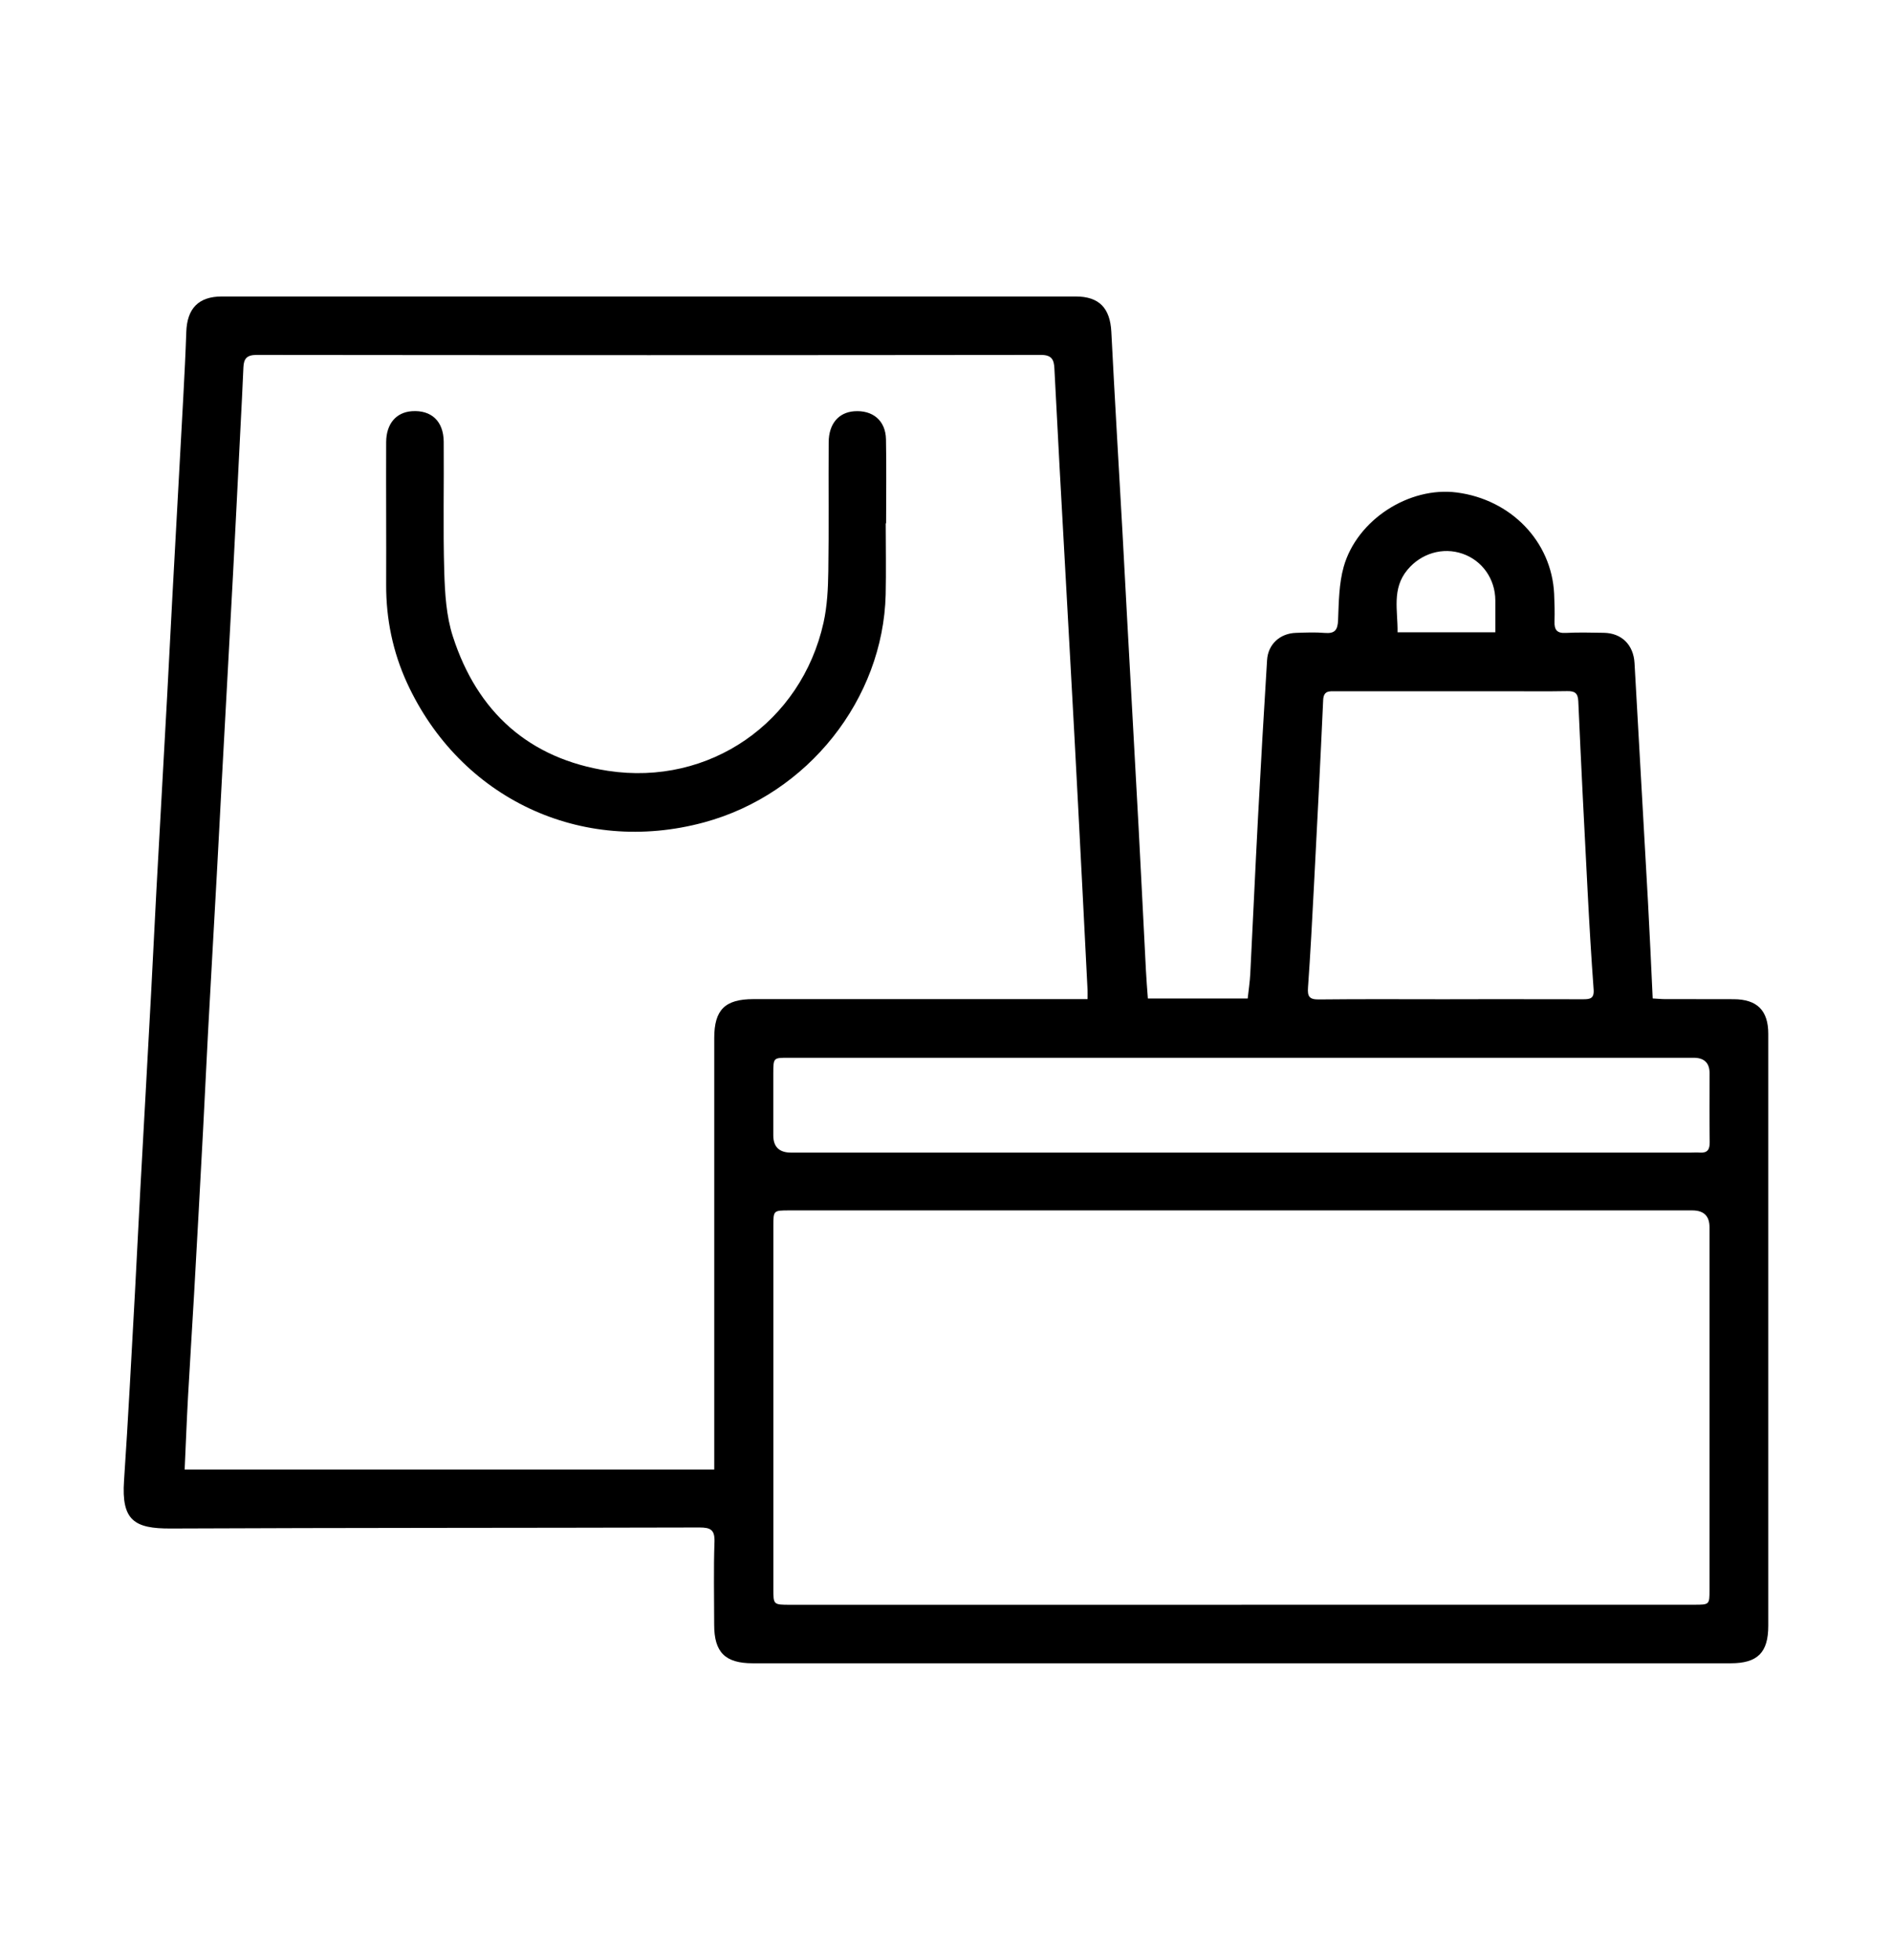
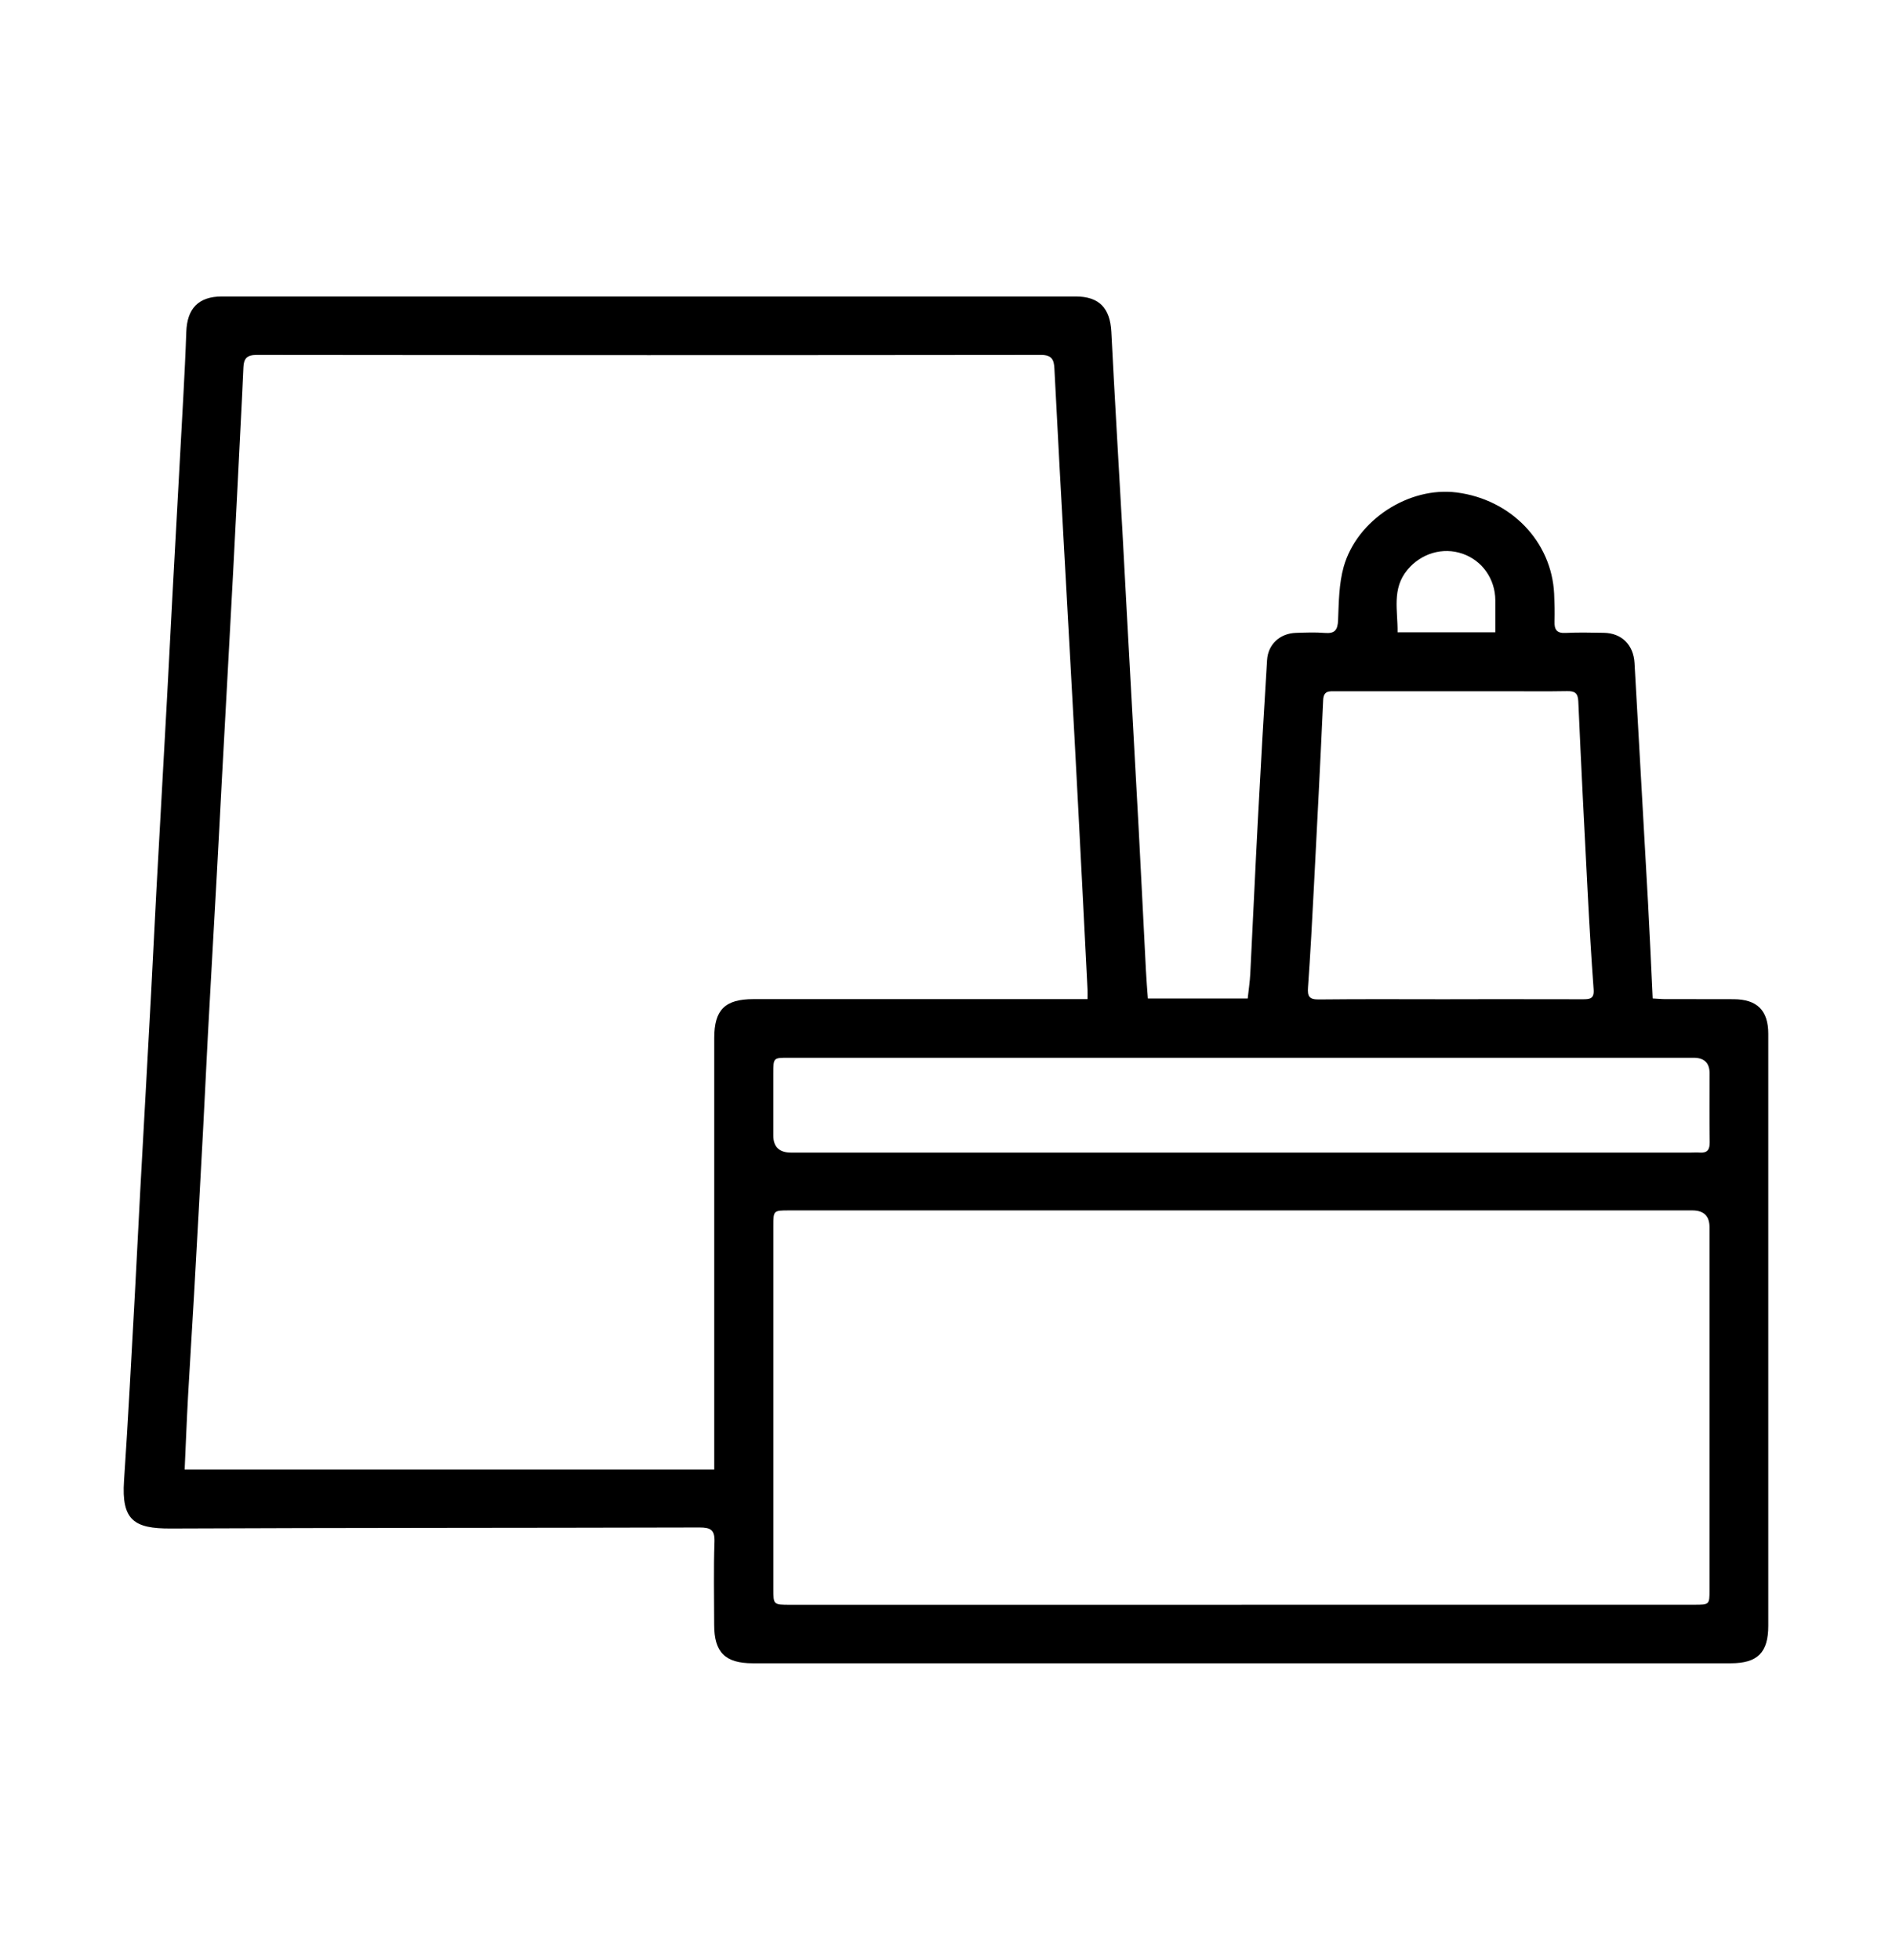
<svg xmlns="http://www.w3.org/2000/svg" id="Layer_1" data-name="Layer 1" viewBox="0 0 313.32 324.58">
  <defs>
    <style>
      .cls-1 {
        stroke-width: 0px;
      }
    </style>
  </defs>
  <path class="cls-1" d="m190.09,165.37h16.53c.15-1.38.36-2.74.43-4.11.44-8.63.82-17.26,1.28-25.88.46-8.69.96-17.37,1.5-26.06.16-2.62,2.13-4.42,4.77-4.51,1.59-.05,3.19-.12,4.77.01,1.67.14,2.16-.46,2.22-2.13.12-2.96.14-6.02.93-8.83,2.21-7.8,10.86-13.31,18.71-12.3,9.01,1.16,15.73,8.14,16.14,16.79.07,1.52.11,3.05.06,4.58-.04,1.34.37,1.97,1.85,1.89,2.09-.11,4.2-.05,6.29-.02,3,.04,4.94,2.02,5.11,5,.73,13.19,1.5,26.37,2.23,39.56.29,5.26.52,10.52.78,16,.81.04,1.49.11,2.16.11,3.75.01,7.5-.01,11.26.01,3.88.02,5.72,1.87,5.72,5.73,0,32.68,0,65.36,0,98.04,0,4.44-1.77,6.21-6.22,6.21-44.13,0-88.27,0-132.4,0-9.86,0-19.71,0-29.57,0-4.55,0-6.37-1.82-6.37-6.36,0-4.58-.11-9.16.05-13.73.07-2.02-.64-2.4-2.49-2.4-29.19.08-58.38.04-87.57.17-6.01.03-8.17-1.34-7.72-7.91.7-10.39,1.23-20.79,1.81-31.19.31-5.64.57-11.29.88-16.94.59-10.84,1.21-21.68,1.79-32.53.31-5.71.57-11.42.88-17.13.59-10.78,1.2-21.56,1.79-32.34.3-5.52.57-11.04.87-16.55.6-10.97,1.21-21.94,1.8-32.91.19-3.55.37-7.11.49-10.66.13-3.9,2.03-5.88,5.91-5.88,47.12,0,94.24,0,141.37,0,3.92,0,5.71,1.95,5.91,5.86.56,11.03,1.22,22.06,1.84,33.1.28,5.01.53,10.02.81,15.03.62,11.35,1.26,22.7,1.87,34.05.42,7.86.8,15.73,1.21,23.6.08,1.51.2,3.02.32,4.62Zm-9.99.11c0-.68.02-1.12,0-1.55-.52-10.21-1.03-20.42-1.57-30.63-.4-7.74-.82-15.47-1.25-23.21-.6-10.84-1.21-21.68-1.8-32.52-.3-5.52-.59-11.03-.87-16.55-.07-1.43-.42-2.24-2.21-2.24-43.3.05-86.6.05-129.9,0-1.6,0-2.13.59-2.19,2.05-.14,3.49-.34,6.98-.51,10.47-.4,7.86-.78,15.73-1.2,23.59-.61,11.48-1.25,22.95-1.87,34.43-.28,5.14-.53,10.27-.82,15.41-.48,8.75-.99,17.5-1.46,26.24-.29,5.39-.53,10.78-.82,16.17-.48,9.07-.98,18.13-1.49,27.2-.32,5.64-.69,11.28-1,16.92-.22,3.98-.37,7.96-.56,12.11h87.7v-2.61c0-22.95,0-45.9,0-68.85,0-4.67,1.78-6.44,6.47-6.44,17.61,0,35.23,0,52.84,0h2.52Zm25.51,100.28c24.99,0,49.98,0,74.96,0,2.52,0,2.53,0,2.53-2.46,0-20.02,0-40.05,0-60.07q0-2.76-2.83-2.77c-49.85,0-99.7,0-149.54,0-2.65,0-2.66,0-2.66,2.58,0,20.02,0,40.05,0,60.07,0,2.65,0,2.66,2.77,2.66,24.92,0,49.85,0,74.77,0Zm.1-90.58c-9.73,0-19.45,0-29.18,0-15.32,0-30.64,0-45.97,0-2.48,0-2.49,0-2.5,2.55,0,3.43,0,6.86,0,10.3q0,2.86,2.95,2.86c49.65,0,99.31,0,148.96,0,.51,0,1.02-.04,1.53,0,1.24.08,1.64-.49,1.63-1.71-.06-3.81-.02-7.63-.02-11.44q0-2.55-2.63-2.56c-24.92,0-49.84,0-74.77,0Zm34.43-9.7c7.31,0,14.63-.01,21.94.01,1.15,0,1.94-.04,1.83-1.6-.4-5.45-.72-10.9-1-16.35-.55-10.47-1.08-20.94-1.54-31.41-.06-1.39-.62-1.69-1.86-1.67-3.31.06-6.61.02-9.92.02-9.48,0-18.95,0-28.43,0-1.04,0-1.97-.12-2.04,1.47-.46,10.28-1,20.56-1.53,30.83-.29,5.58-.58,11.16-.98,16.74-.11,1.48.19,2.02,1.78,2,7.25-.08,14.5-.03,21.75-.03Zm7.49-60.76c0-1.91,0-3.61,0-5.31-.02-3.54-2.18-6.59-5.44-7.71-3.27-1.13-6.85-.05-9.1,2.65-2.65,3.16-1.59,6.78-1.65,10.37h16.2Z" />
-   <path class="cls-1" d="m146.68,86.67c0,3.94.08,7.88-.01,11.82-.43,17.24-12.82,33.04-30.09,37.71-20.34,5.5-40.37-3.97-49.17-23.09-2.35-5.12-3.48-10.58-3.46-16.25.03-7.88-.03-15.77,0-23.65.02-3.05,1.67-4.93,4.26-5.11,3.21-.22,5.24,1.64,5.27,5.05.06,7.18-.12,14.37.09,21.55.11,3.58.33,7.32,1.42,10.69,4.03,12.52,12.61,20.27,25.7,22.27,16.8,2.56,32.01-8.02,35.69-24.55.61-2.76.75-5.67.79-8.51.11-7.12.01-14.24.06-21.36.02-3.06,1.65-4.94,4.23-5.13,3.08-.22,5.2,1.55,5.26,4.64.09,4.64.02,9.28.02,13.92h-.06Z" />
</svg>